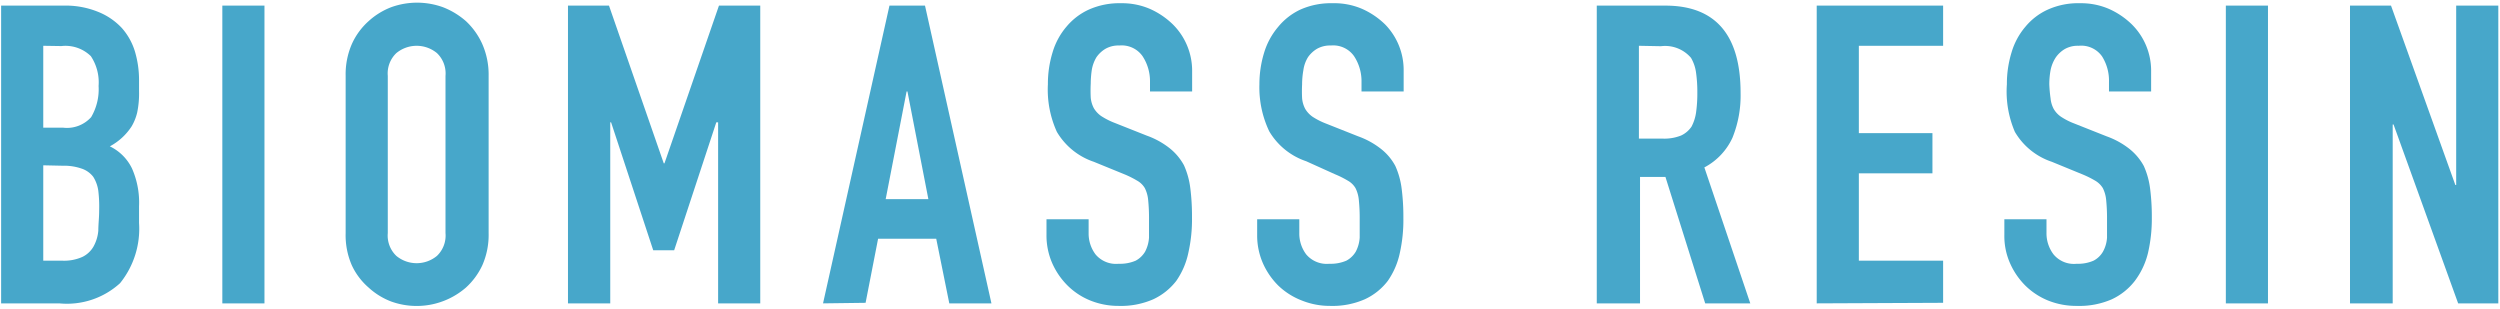
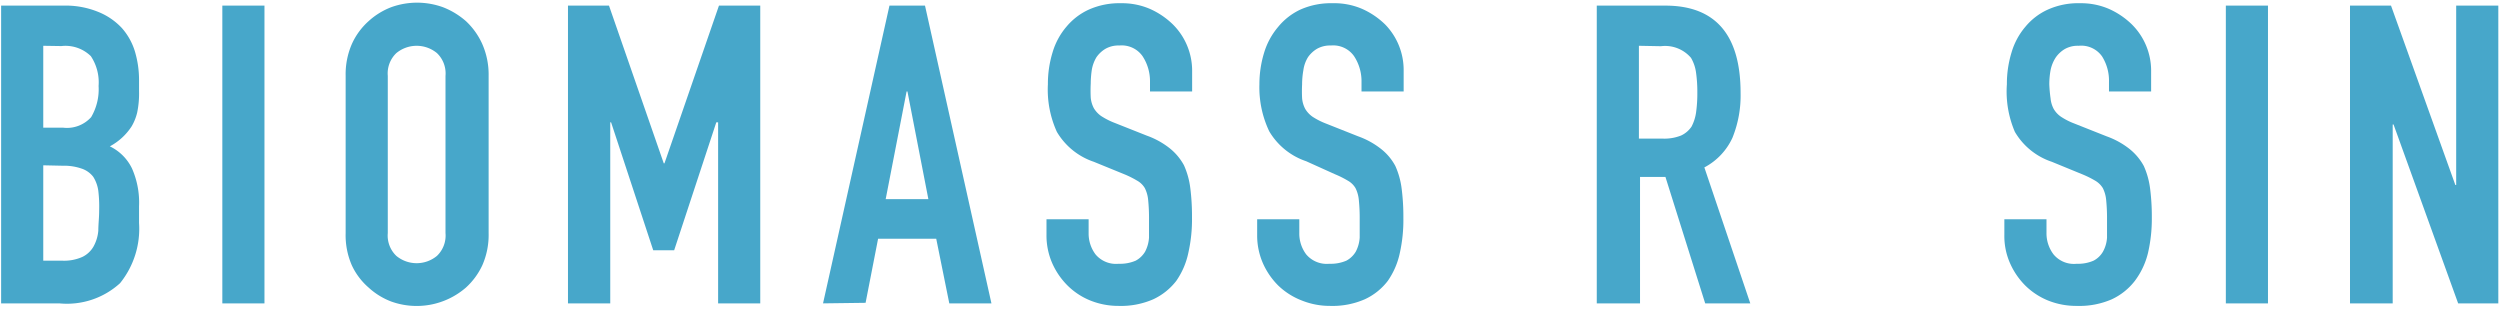
<svg xmlns="http://www.w3.org/2000/svg" viewBox="0 0 178 22" width="178" height="22">
  <path d="M.08,21.6V.4H4.52A6.14,6.14,0,0,1,7,.85,4.68,4.68,0,0,1,8.68,2a4.48,4.48,0,0,1,.94,1.71,7.12,7.12,0,0,1,.28,2v.78A6.65,6.65,0,0,1,9.77,8a3.53,3.53,0,0,1-.4,1,4.21,4.21,0,0,1-1.55,1.42A3.37,3.37,0,0,1,9.4,12a6,6,0,0,1,.5,2.68v1.19a6.17,6.17,0,0,1-1.35,4.29A5.61,5.61,0,0,1,4.22,21.6Zm3-18.34V9.09H4.49a2.31,2.31,0,0,0,2-.75,3.91,3.91,0,0,0,.53-2.22A3.37,3.37,0,0,0,6.47,4a2.58,2.58,0,0,0-2.1-.72Zm0,8.51v6.79H4.43a3.18,3.18,0,0,0,1.44-.27,1.83,1.83,0,0,0,.79-.74A2.82,2.82,0,0,0,7,16.42c0-.44.06-.92.06-1.43A9.49,9.49,0,0,0,7,13.59a2.52,2.52,0,0,0-.36-1A1.74,1.74,0,0,0,5.8,12a3.82,3.82,0,0,0-1.34-.2Z" style="fill:#47a7ca" />
  <path d="M15.83,21.6V.4h3V21.6Z" style="fill:#47a7ca" />
  <path d="M24.61,5.4a5.39,5.39,0,0,1,.44-2.26,4.84,4.84,0,0,1,1.19-1.63,5.11,5.11,0,0,1,1.62-1,5.42,5.42,0,0,1,3.67,0,5.48,5.48,0,0,1,1.65,1,5.06,5.06,0,0,1,1.16,1.63,5.4,5.4,0,0,1,.45,2.26V16.6a5.35,5.35,0,0,1-.45,2.29,5,5,0,0,1-1.16,1.58,5.35,5.35,0,0,1-5.32,1,5,5,0,0,1-1.62-1,4.74,4.74,0,0,1-1.19-1.58,5.35,5.35,0,0,1-.44-2.29Zm3,11.2a2,2,0,0,0,.61,1.62,2.27,2.27,0,0,0,2.89,0,2,2,0,0,0,.61-1.62V5.4a2,2,0,0,0-.61-1.62,2.27,2.27,0,0,0-2.89,0,2,2,0,0,0-.61,1.62Z" style="fill:#47a7ca" />
  <path d="M40.44,21.6V.4h2.92l3.9,11.23h.05L51.19.4h2.94V21.6h-3V8.71H51l-3,9.11H46.51l-3-9.11h-.06V21.6Z" style="fill:#47a7ca" />
  <path d="M58.6,21.6,63.33.4h2.53l4.73,21.2h-3L66.66,17H62.52l-.89,4.56Zm7.5-7.42L64.61,6.51h-.06l-1.49,7.67Z" style="fill:#47a7ca" />
  <path d="M84.88,6.51h-3V5.82A3.24,3.24,0,0,0,81.35,4a1.81,1.81,0,0,0-1.65-.76,1.86,1.86,0,0,0-1,.24,2.1,2.1,0,0,0-.63.59,2.59,2.59,0,0,0-.33.88,6.83,6.83,0,0,0-.08,1,10.12,10.12,0,0,0,0,1,2,2,0,0,0,.22.75,1.83,1.83,0,0,0,.52.56,5.06,5.06,0,0,0,.94.48l2.32.92a5.73,5.73,0,0,1,1.64.91,4,4,0,0,1,1,1.2,5.64,5.64,0,0,1,.45,1.63,15.77,15.77,0,0,1,.12,2.06A10.8,10.8,0,0,1,84.61,18,5.43,5.43,0,0,1,83.75,20a4.44,4.44,0,0,1-1.64,1.31,5.73,5.73,0,0,1-2.47.47,5.34,5.34,0,0,1-2-.38A4.91,4.91,0,0,1,76,20.32a5.22,5.22,0,0,1-1.09-1.6,4.93,4.93,0,0,1-.4-2V15.61h3v1a2.47,2.47,0,0,0,.49,1.5,1.9,1.9,0,0,0,1.65.67,2.81,2.81,0,0,0,1.21-.22,1.72,1.72,0,0,0,.67-.64,2.5,2.5,0,0,0,.28-1c0-.39,0-.82,0-1.3a12.86,12.86,0,0,0-.06-1.37,2.38,2.38,0,0,0-.24-.86,1.47,1.47,0,0,0-.55-.53,6.79,6.79,0,0,0-.9-.45l-2.18-.89a4.85,4.85,0,0,1-2.63-2.13A7.27,7.27,0,0,1,74.61,6a7.63,7.63,0,0,1,.33-2.26,5,5,0,0,1,1-1.85A4.53,4.53,0,0,1,77.51.69,5.32,5.32,0,0,1,79.82.23a5,5,0,0,1,2.07.41,5.59,5.59,0,0,1,1.62,1.1A4.64,4.64,0,0,1,84.88,5Z" style="fill:#47a7ca" />
  <path d="M99.94,6.51h-3V5.82A3.24,3.24,0,0,0,96.41,4a1.81,1.81,0,0,0-1.65-.76,1.89,1.89,0,0,0-1,.24,2.1,2.1,0,0,0-.63.59A2.38,2.38,0,0,0,92.8,5a5.72,5.72,0,0,0-.09,1,10.12,10.12,0,0,0,0,1,2,2,0,0,0,.22.75,1.83,1.83,0,0,0,.52.56,5.06,5.06,0,0,0,.94.48l2.32.92a5.73,5.73,0,0,1,1.64.91,3.84,3.84,0,0,1,1,1.2,5.64,5.64,0,0,1,.45,1.63,15.77,15.77,0,0,1,.12,2.06A10.8,10.8,0,0,1,99.67,18,5.43,5.43,0,0,1,98.81,20a4.36,4.36,0,0,1-1.64,1.31,5.73,5.73,0,0,1-2.47.47,5.34,5.34,0,0,1-2-.38A5,5,0,0,1,91,20.32a5.22,5.22,0,0,1-1.09-1.6,4.93,4.93,0,0,1-.4-2V15.61h3v1a2.47,2.47,0,0,0,.49,1.5,1.91,1.91,0,0,0,1.65.67,2.81,2.81,0,0,0,1.21-.22,1.72,1.72,0,0,0,.67-.64,2.5,2.5,0,0,0,.28-1c0-.39,0-.82,0-1.3a12.86,12.86,0,0,0-.06-1.37,2.38,2.38,0,0,0-.24-.86,1.47,1.47,0,0,0-.55-.53,6.79,6.79,0,0,0-.9-.45L93,11.48a4.85,4.85,0,0,1-2.63-2.13A7.27,7.27,0,0,1,89.67,6,7.63,7.63,0,0,1,90,3.77a5.12,5.12,0,0,1,1-1.85A4.53,4.53,0,0,1,92.57.69,5.32,5.32,0,0,1,94.88.23,5,5,0,0,1,97,.64a5.59,5.59,0,0,1,1.62,1.1A4.64,4.64,0,0,1,99.94,5Z" style="fill:#47a7ca" />
  <path d="M113.69,21.6V.4h4.88c3.57,0,5.36,2.08,5.36,6.22a8,8,0,0,1-.58,3.19,4.51,4.51,0,0,1-2,2.11l3.27,9.68h-3.21l-2.83-9h-1.81V21.6Zm3-18.34V9.87h1.72a3.2,3.2,0,0,0,1.28-.22,1.81,1.81,0,0,0,.75-.64,3.12,3.12,0,0,0,.32-1,9.83,9.83,0,0,0,.09-1.41,9.88,9.88,0,0,0-.09-1.42,2.83,2.83,0,0,0-.36-1.06,2.42,2.42,0,0,0-2.14-.83Z" style="fill:#47a7ca" />
-   <path d="M129.35,21.6V.4h9V3.26h-6V9.48h5.24v2.86h-5.24v6.22h6v3Z" style="fill:#47a7ca" />
  <path d="M153.16,6.51h-3V5.82a3.24,3.24,0,0,0-.49-1.8A1.81,1.81,0,0,0,148,3.26a1.86,1.86,0,0,0-1,.24,2.1,2.1,0,0,0-.63.59A2.59,2.59,0,0,0,146,5a5.72,5.72,0,0,0-.09,1A9.76,9.76,0,0,0,146,7a2,2,0,0,0,.22.75,1.72,1.72,0,0,0,.52.56,4.76,4.76,0,0,0,.94.48l2.32.92a5.73,5.73,0,0,1,1.64.91,4,4,0,0,1,1,1.2,5.64,5.64,0,0,1,.45,1.63,15.77,15.77,0,0,1,.12,2.06,10.8,10.8,0,0,1-.27,2.49A5.43,5.43,0,0,1,152,20a4.44,4.44,0,0,1-1.64,1.31,5.76,5.76,0,0,1-2.47.47,5.39,5.39,0,0,1-2.06-.38,5,5,0,0,1-1.63-1.07,5.22,5.22,0,0,1-1.09-1.6,4.77,4.77,0,0,1-.4-2V15.61h3v1a2.48,2.48,0,0,0,.5,1.5,1.88,1.88,0,0,0,1.65.67,2.76,2.76,0,0,0,1.2-.22,1.65,1.65,0,0,0,.67-.64,2.35,2.35,0,0,0,.29-1c0-.39,0-.82,0-1.3a12.86,12.86,0,0,0-.06-1.37,2.38,2.38,0,0,0-.24-.86,1.55,1.55,0,0,0-.55-.53,7,7,0,0,0-.91-.45l-2.17-.89a4.81,4.81,0,0,1-2.63-2.13A7.27,7.27,0,0,1,142.89,6a7.63,7.63,0,0,1,.33-2.26,5,5,0,0,1,1-1.85A4.45,4.45,0,0,1,145.79.69,5.26,5.26,0,0,1,148.1.23a5,5,0,0,1,2.07.41,5.59,5.59,0,0,1,1.62,1.1A4.64,4.64,0,0,1,153.16,5Z" style="fill:#47a7ca" />
-   <path d="M158.48,21.6V.4h3V21.6Z" style="fill:#47a7ca" />
+   <path d="M158.48,21.6V.4h3V21.6" style="fill:#47a7ca" />
  <path d="M167.32,21.6V.4h2.92l4.58,12.77h.06V.4h3V21.6h-2.86L170.42,8.86h-.06V21.6Z" style="fill:#47a7ca" />
</svg>